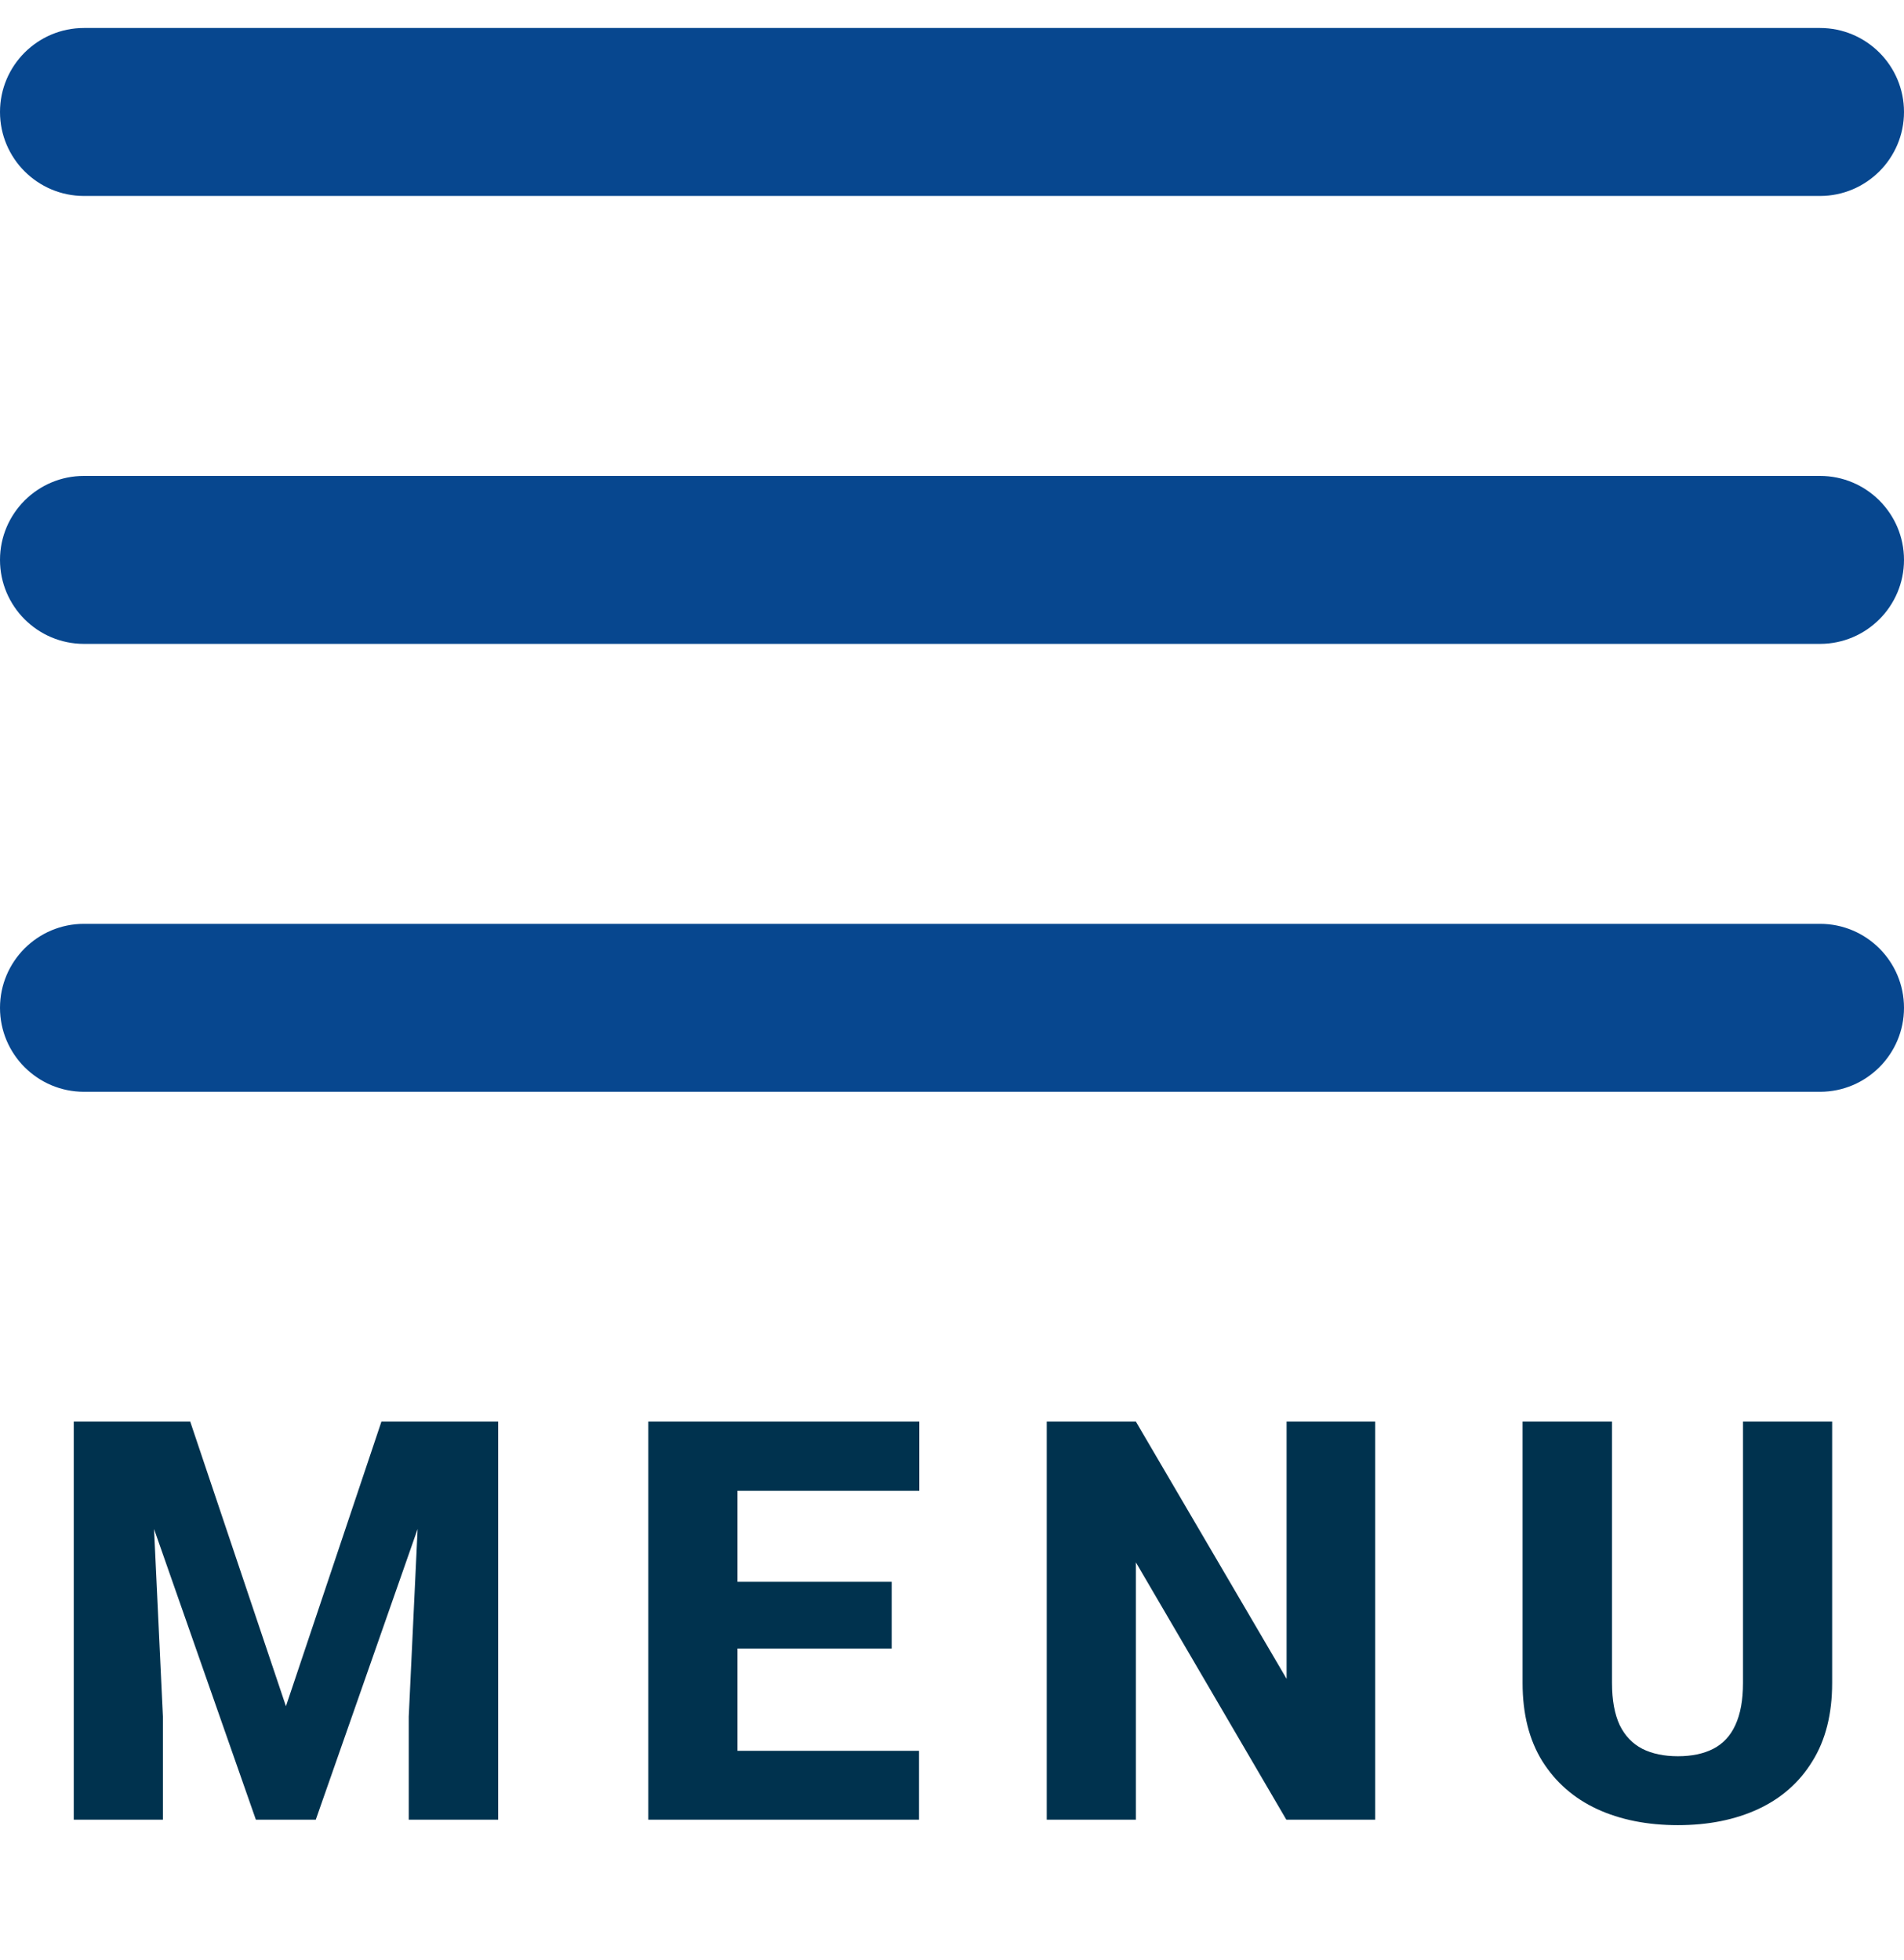
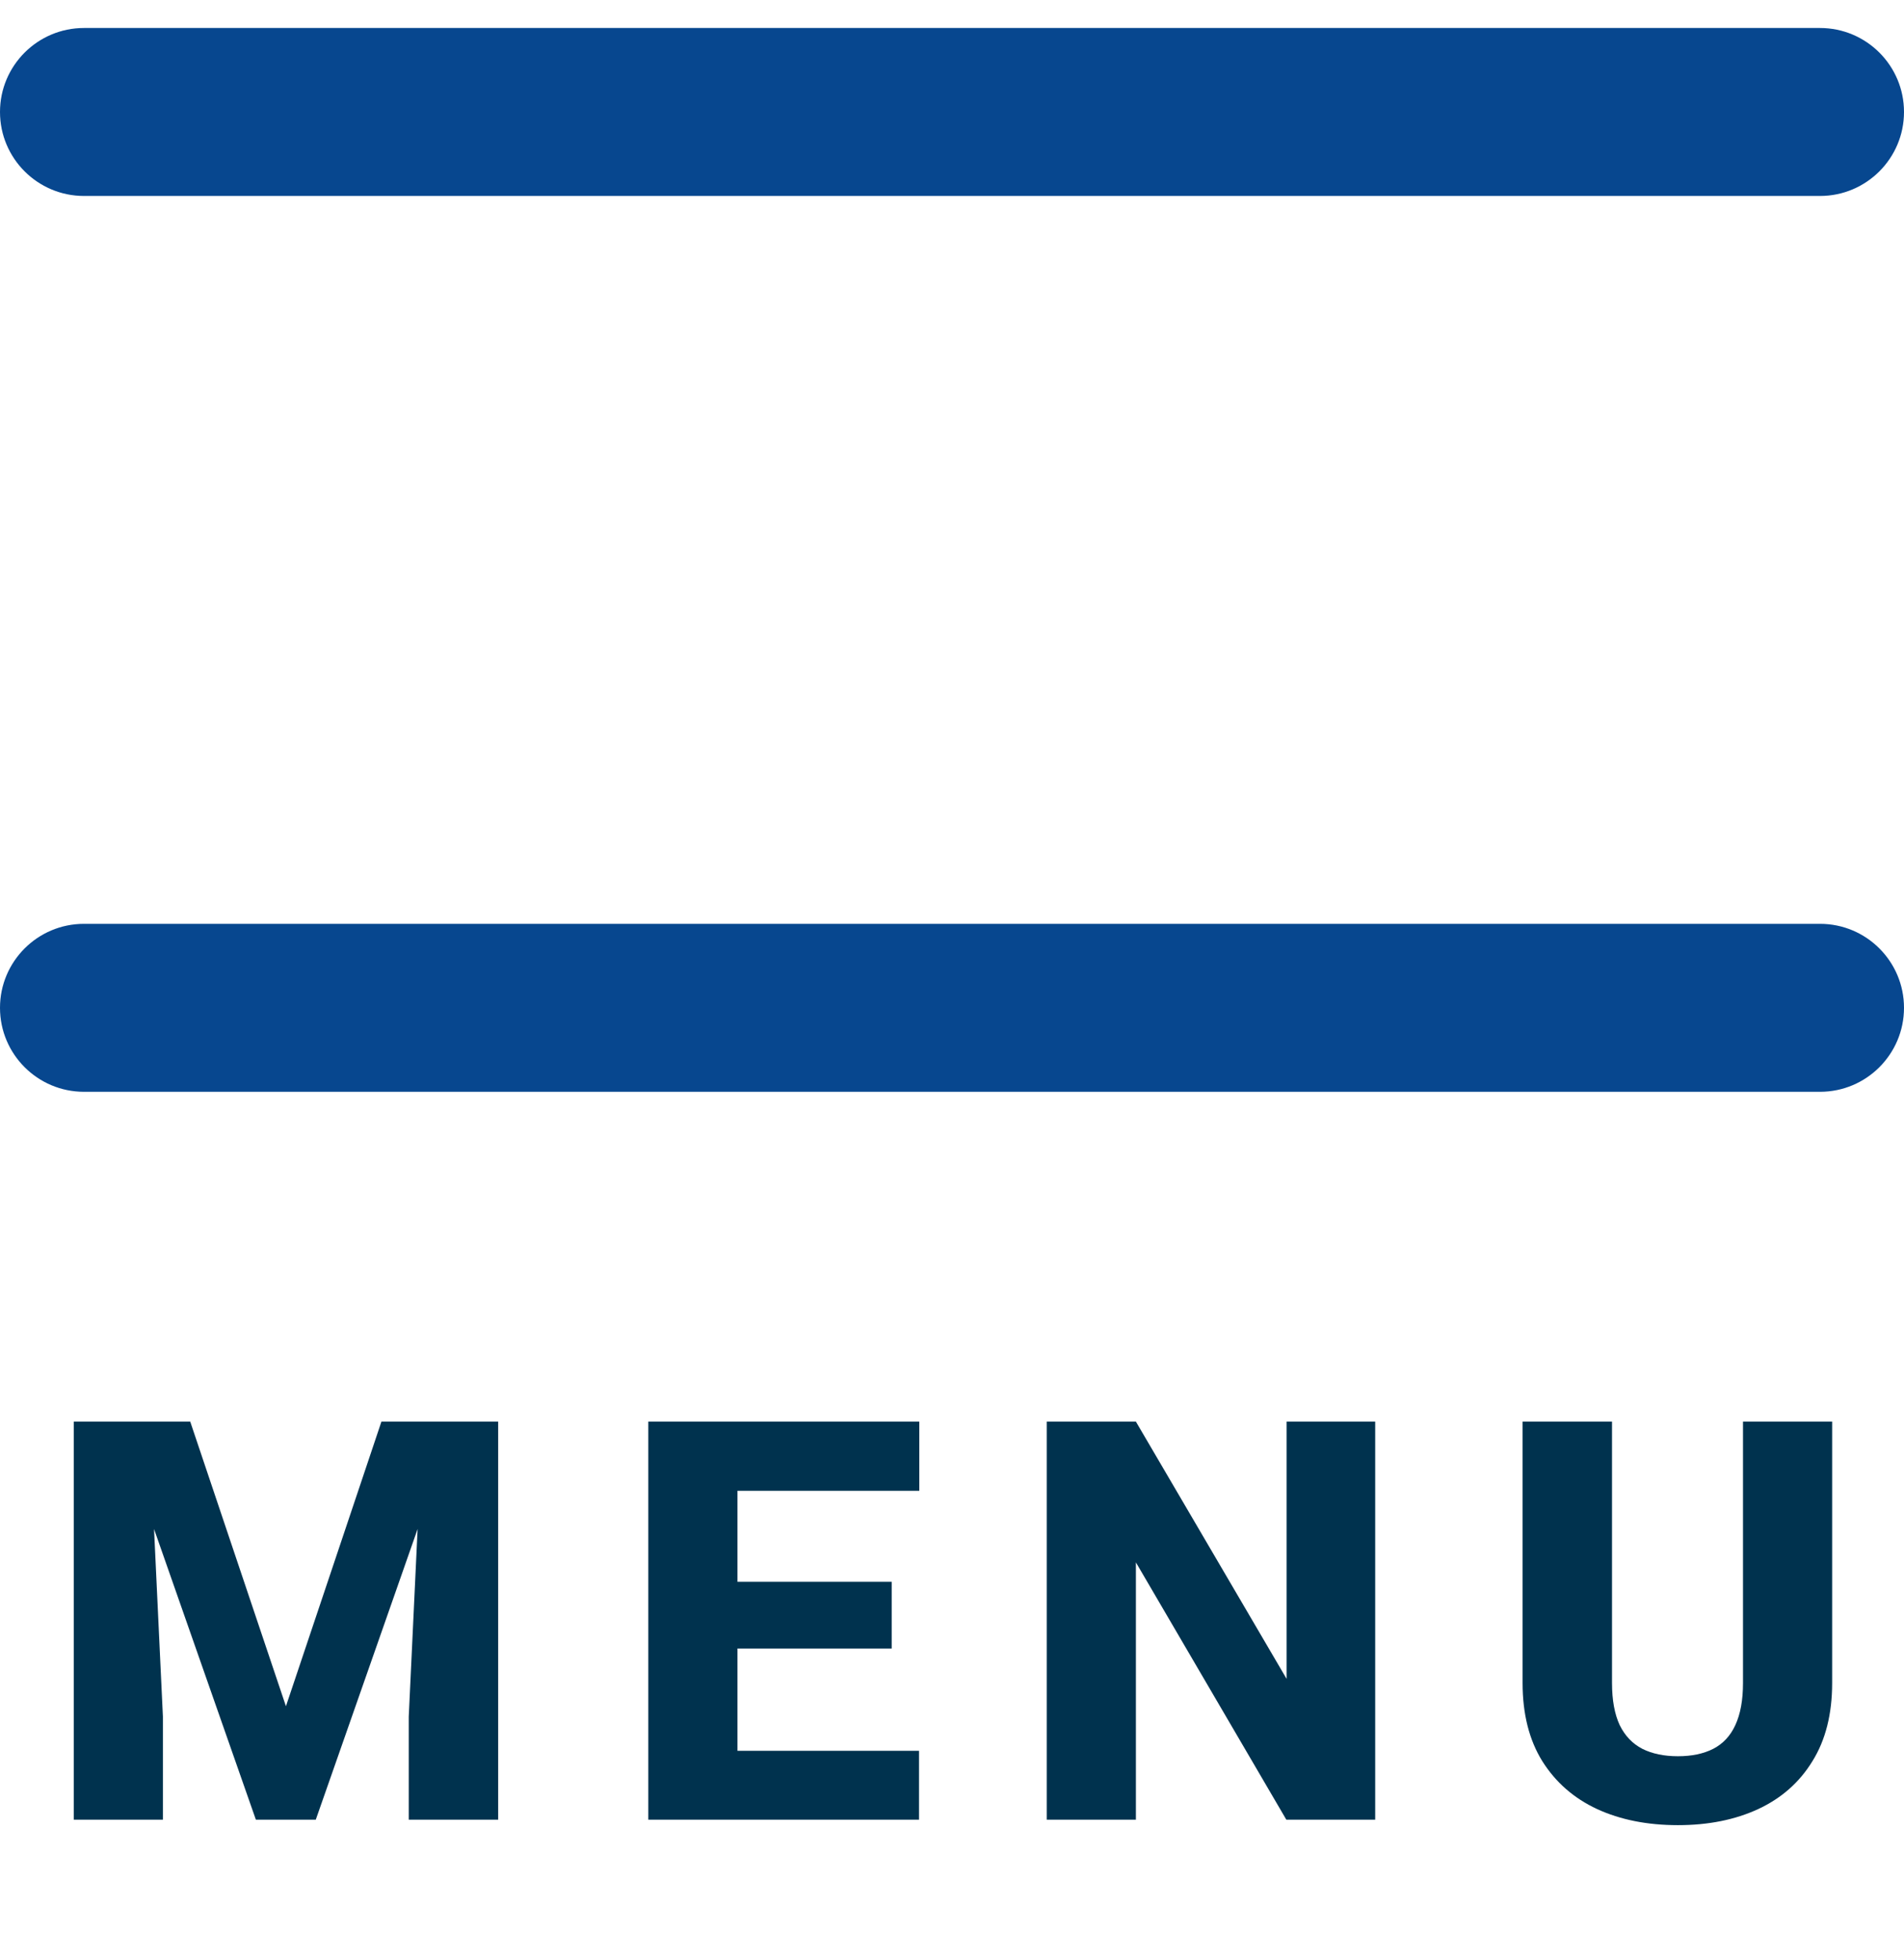
<svg xmlns="http://www.w3.org/2000/svg" width="34" height="35" viewBox="0 0 34 35" fill="none">
  <path fill-rule="evenodd" clip-rule="evenodd" d="M34 2C34 2.828 33.328 3.5 32.5 3.5L1.5 3.5C0.672 3.5 -5.87108e-08 2.828 -1.31134e-07 2C-2.03558e-07 1.172 0.672 0.5 1.5 0.5L32.5 0.5C33.328 0.5 34 1.172 34 2Z" fill="#07478F" />
-   <path fill-rule="evenodd" clip-rule="evenodd" d="M34 10C34 10.828 33.328 11.5 32.5 11.5L1.5 11.5C0.672 11.5 -5.87108e-08 10.828 -1.31134e-07 10C-2.03558e-07 9.172 0.672 8.5 1.5 8.5L32.5 8.5C33.328 8.5 34 9.172 34 10Z" fill="#07478F" />
-   <path fill-rule="evenodd" clip-rule="evenodd" d="M34 18C34 18.828 33.328 19.5 32.5 19.5L1.5 19.5C0.672 19.5 -5.87108e-08 18.828 -1.31134e-07 18C-2.03558e-07 17.172 0.672 16.5 1.5 16.5L32.5 16.5C33.328 16.5 34 17.172 34 18Z" fill="#07478F" />
+   <path fill-rule="evenodd" clip-rule="evenodd" d="M34 18C34 18.828 33.328 19.5 32.5 19.5L1.5 19.5C0.672 19.5 -5.87108e-08 18.828 -1.31134e-07 18C-2.03558e-07 17.172 0.672 16.5 1.5 16.5L32.5 16.5C33.328 16.5 34 17.172 34 18" fill="#07478F" />
  <path d="M2.079 25.391H3.397L5.106 30.474L6.811 25.391H8.129L5.639 32.5H4.569L2.079 25.391ZM1.317 25.391H2.66L2.909 30.659V32.5H1.317V25.391ZM7.548 25.391H8.896V32.5H7.299V30.659L7.548 25.391ZM16.411 31.27V32.5H12.627V31.27H16.411ZM13.169 25.391V32.5H11.577V25.391H13.169ZM15.923 28.252V29.443H12.627V28.252H15.923ZM16.416 25.391V26.626H12.627V25.391H16.416ZM24.557 25.391V32.5H22.97L20.284 27.905V32.5H18.692V25.391H20.284L22.975 29.985V25.391H24.557ZM31.125 25.391H32.717V30.059C32.717 30.612 32.6 31.078 32.365 31.455C32.134 31.833 31.812 32.117 31.398 32.31C30.985 32.502 30.506 32.598 29.963 32.598C29.416 32.598 28.934 32.502 28.518 32.31C28.104 32.117 27.779 31.833 27.541 31.455C27.307 31.078 27.189 30.612 27.189 30.059V25.391H28.786V30.059C28.786 30.365 28.832 30.615 28.923 30.811C29.017 31.003 29.152 31.144 29.328 31.235C29.504 31.323 29.715 31.367 29.963 31.367C30.21 31.367 30.42 31.323 30.593 31.235C30.769 31.144 30.9 31.003 30.988 30.811C31.079 30.615 31.125 30.365 31.125 30.059V25.391Z" fill="#00324E" />
</svg>